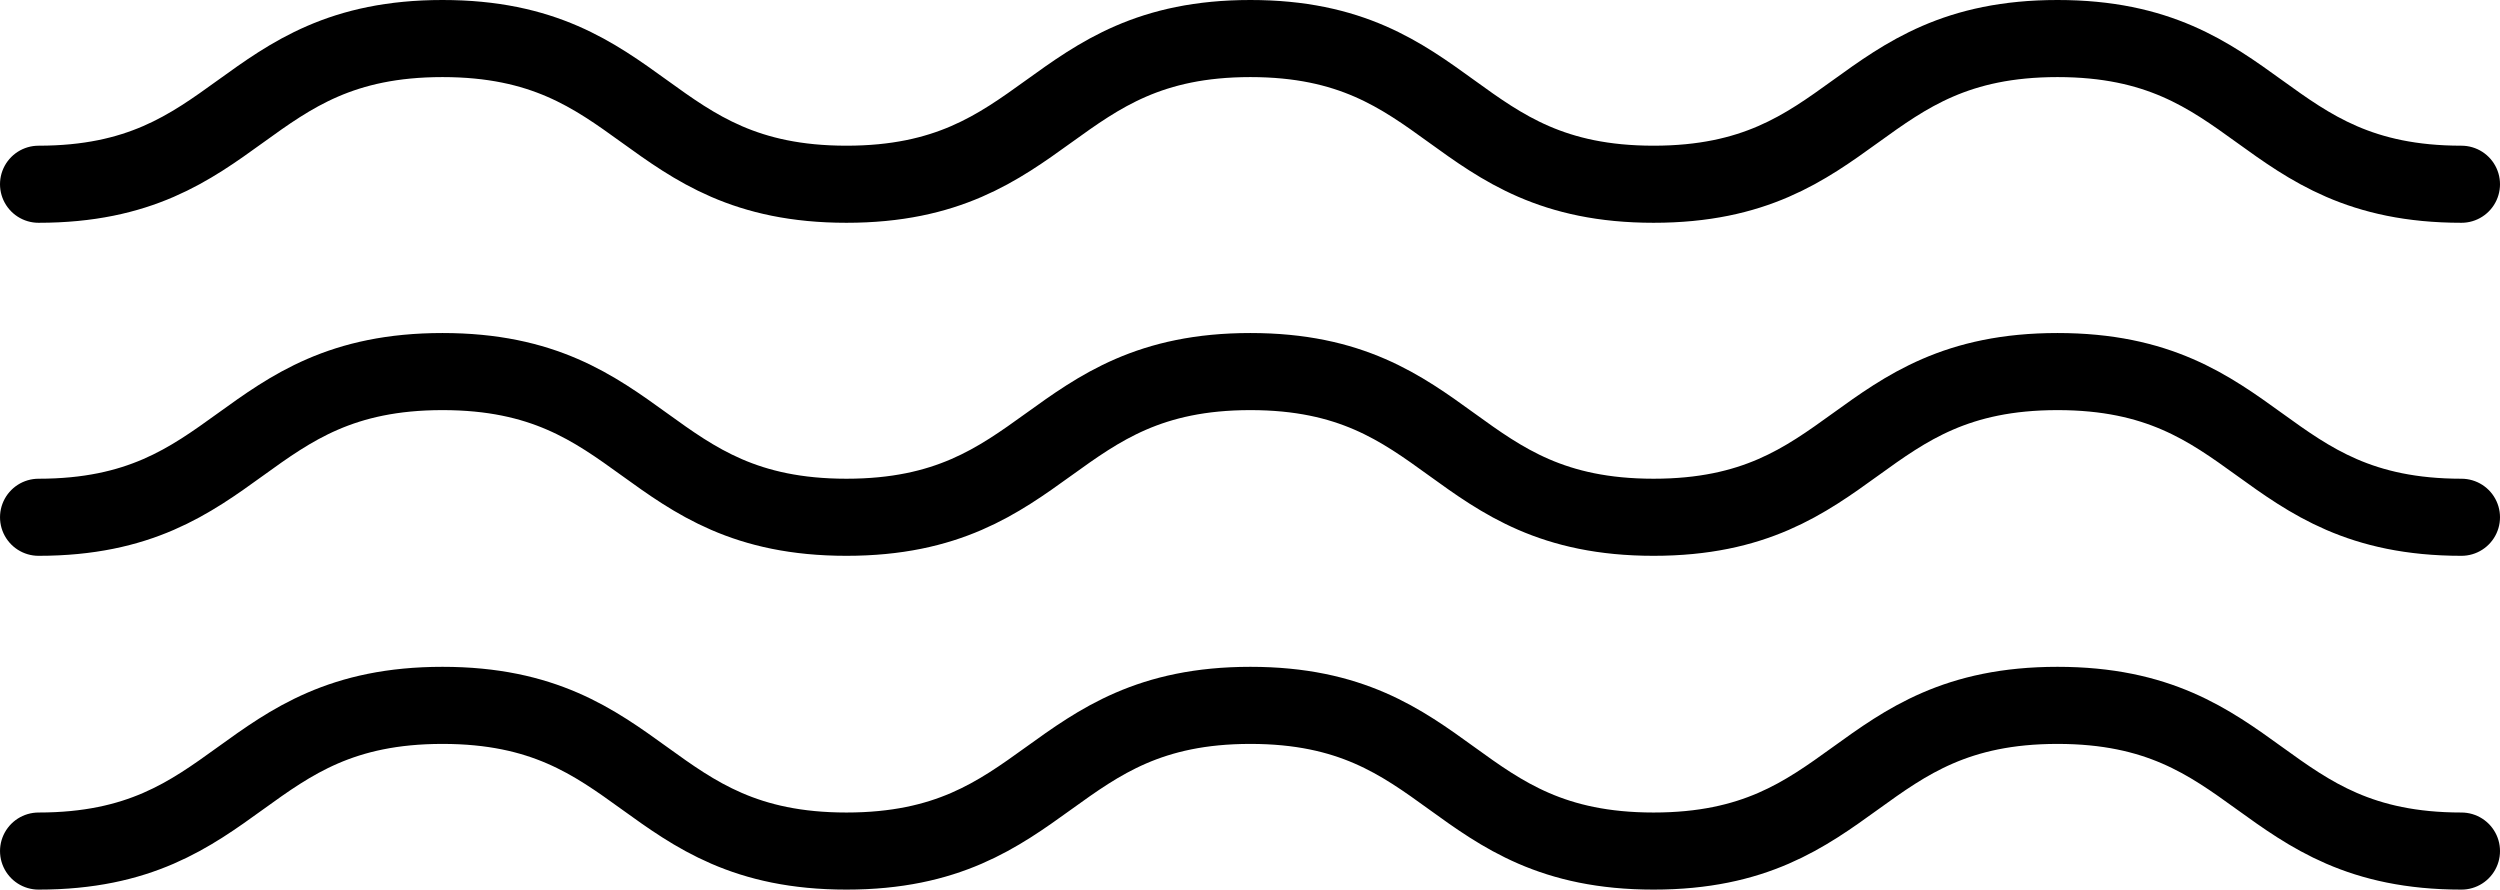
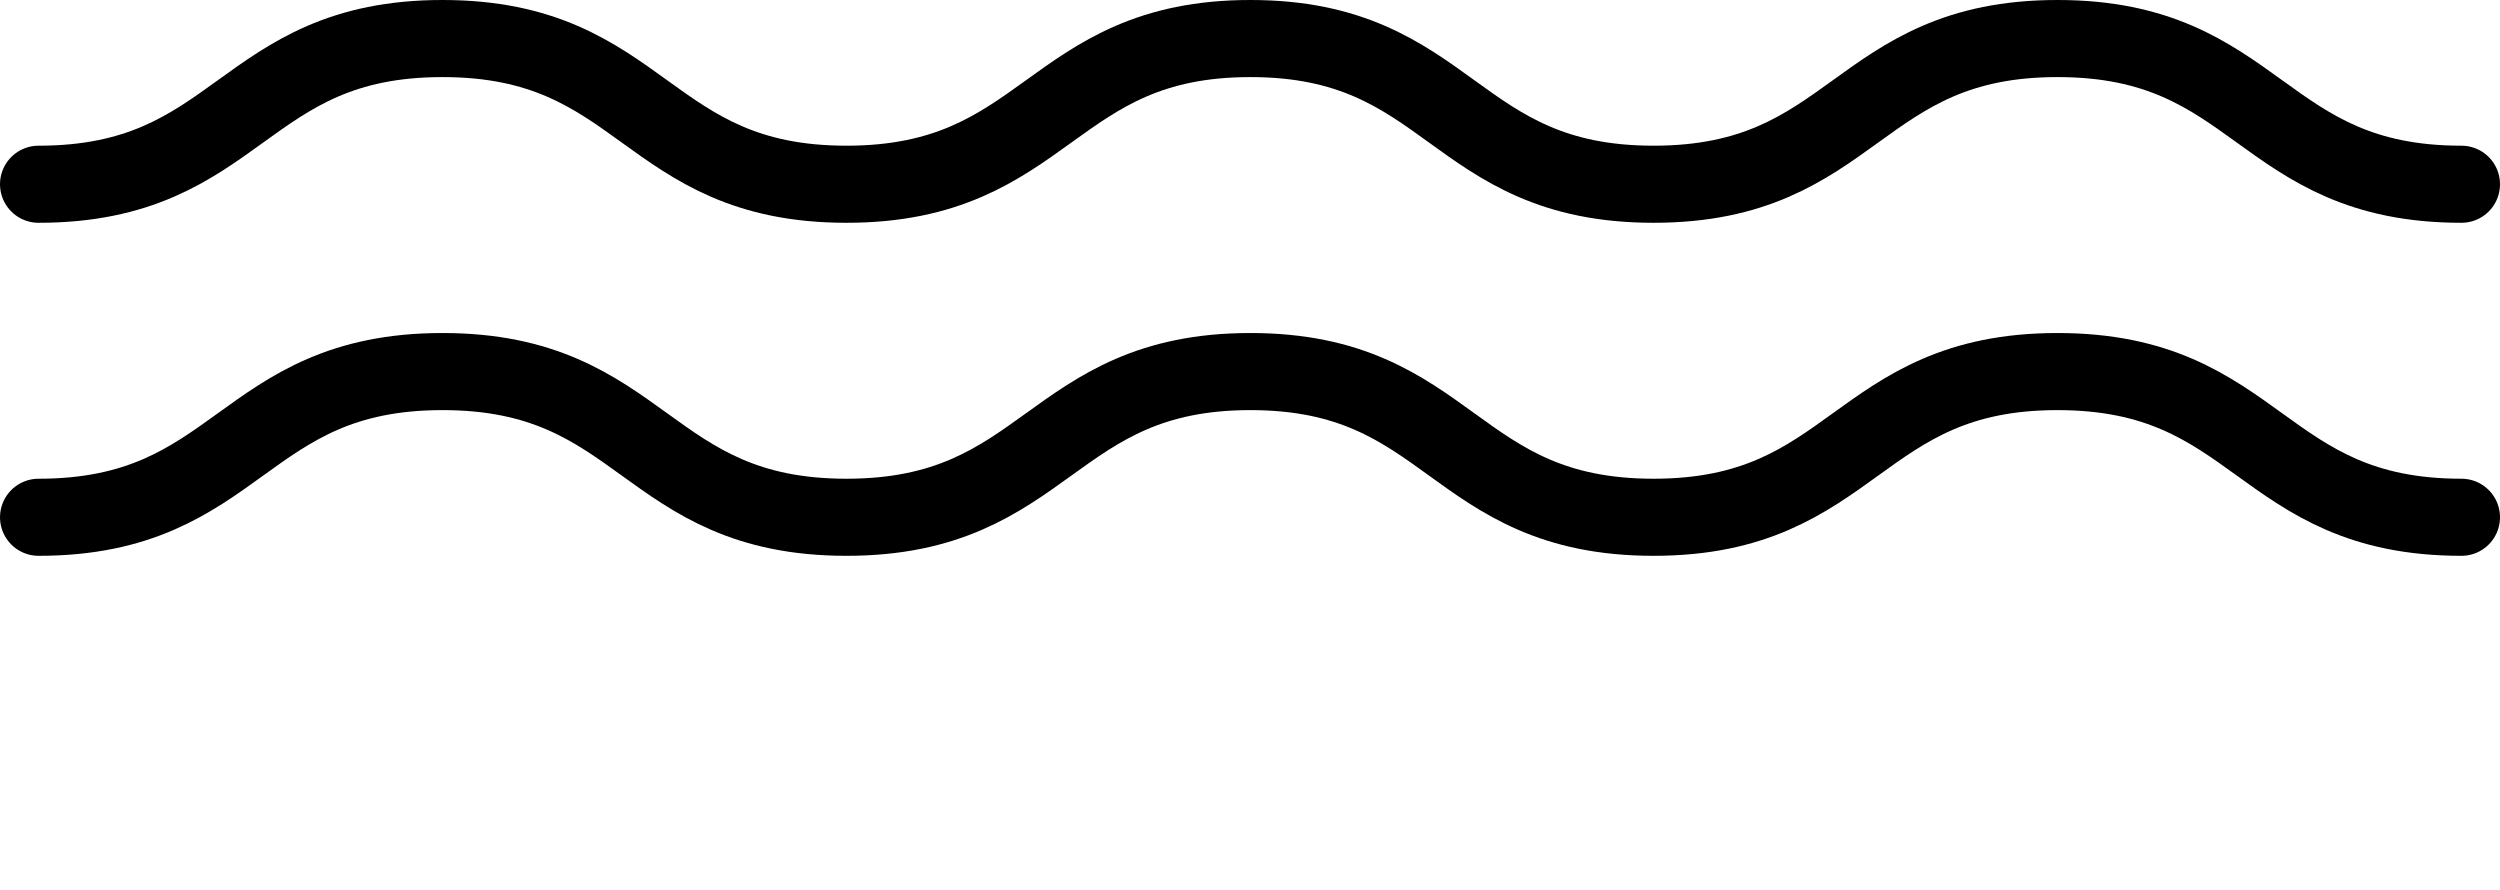
<svg xmlns="http://www.w3.org/2000/svg" id="Layer_2" data-name="Layer 2" viewBox="0 0 32.43 11.54">
  <defs>
    <style>
      .cls-1 {
        fill: none;
        stroke: #000;
        stroke-linecap: round;
      }
    </style>
  </defs>
  <g id="Layer_1-2" data-name="Layer 1">
    <g>
      <path class="cls-1" d="M31.93,2.39c-2.62,0-2.62-1.89-5.24-1.89s-2.62,1.89-5.24,1.89-2.62-1.89-5.23-1.89-2.62,1.89-5.24,1.89S8.36.5,5.74.5,3.12,2.39.5,2.39" />
      <path class="cls-1" d="M31.93,6.71c-2.62,0-2.62-1.89-5.24-1.89s-2.62,1.89-5.24,1.89-2.62-1.89-5.23-1.89-2.62,1.89-5.24,1.89-2.62-1.89-5.24-1.89-2.62,1.89-5.24,1.89" />
-       <path class="cls-1" d="M31.93,11.04c-2.62,0-2.62-1.89-5.24-1.89s-2.62,1.89-5.24,1.89-2.62-1.89-5.23-1.89-2.62,1.89-5.24,1.89-2.62-1.89-5.24-1.89-2.62,1.89-5.24,1.89" />
    </g>
  </g>
</svg>